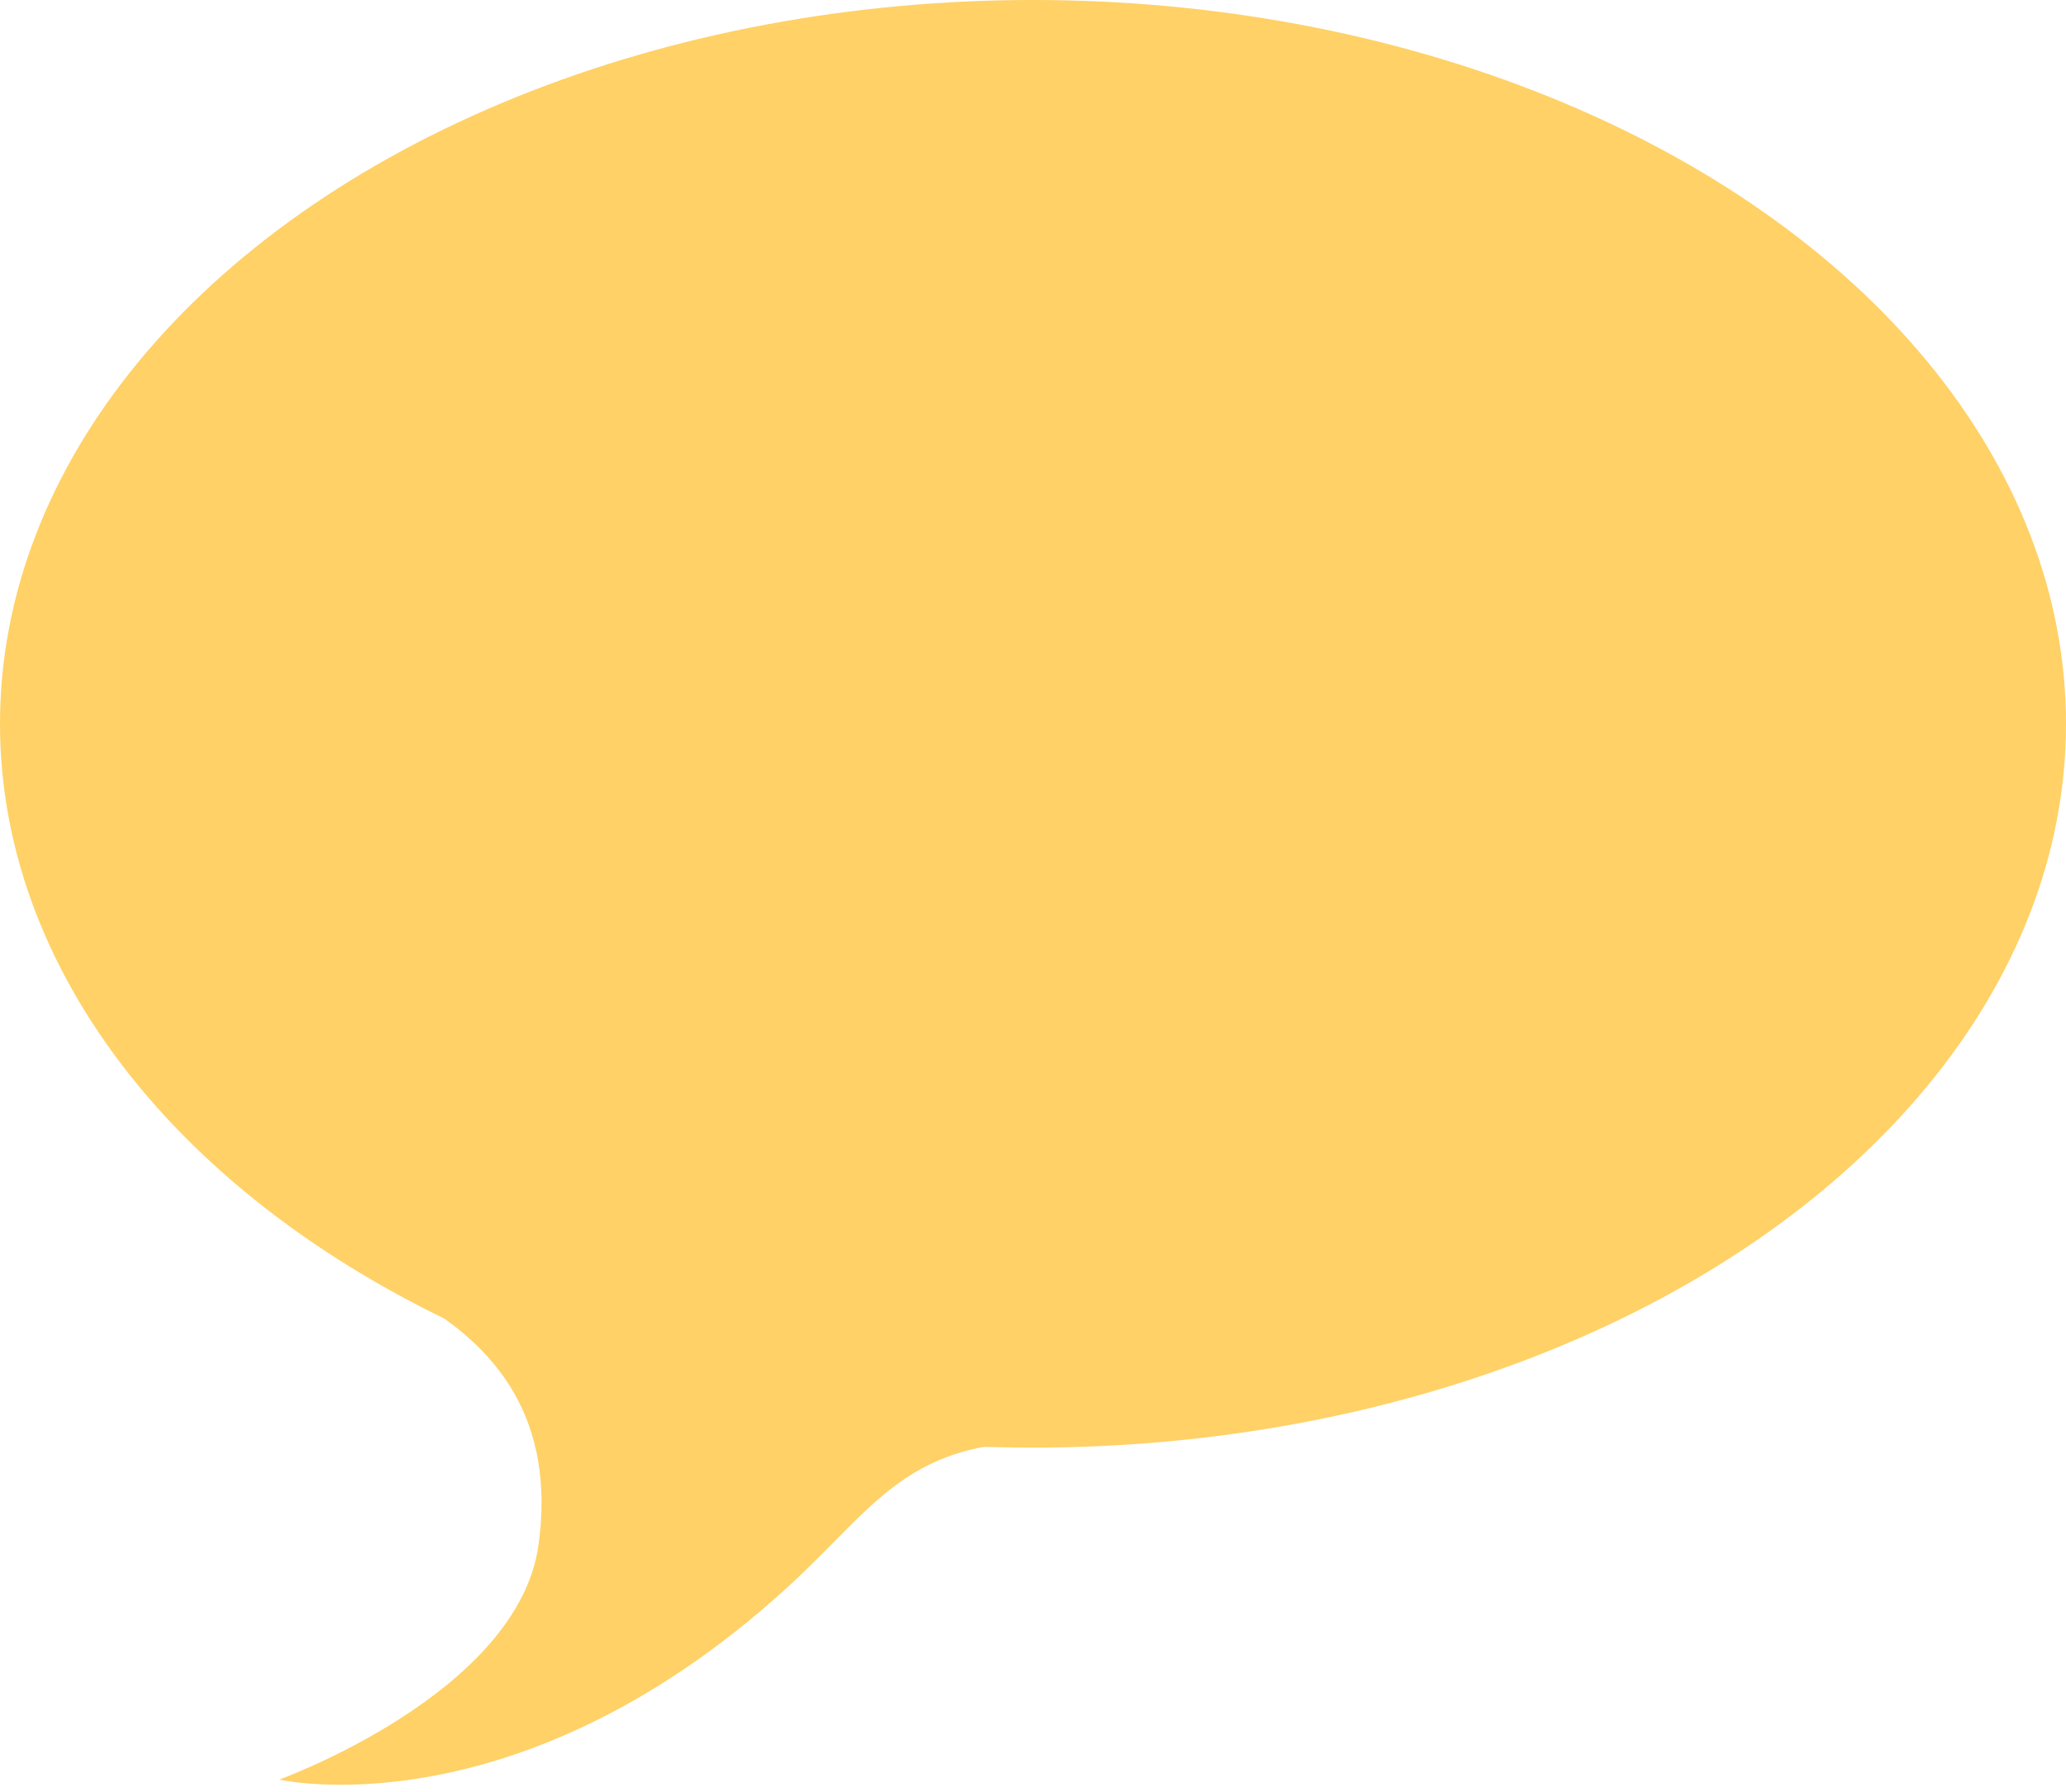
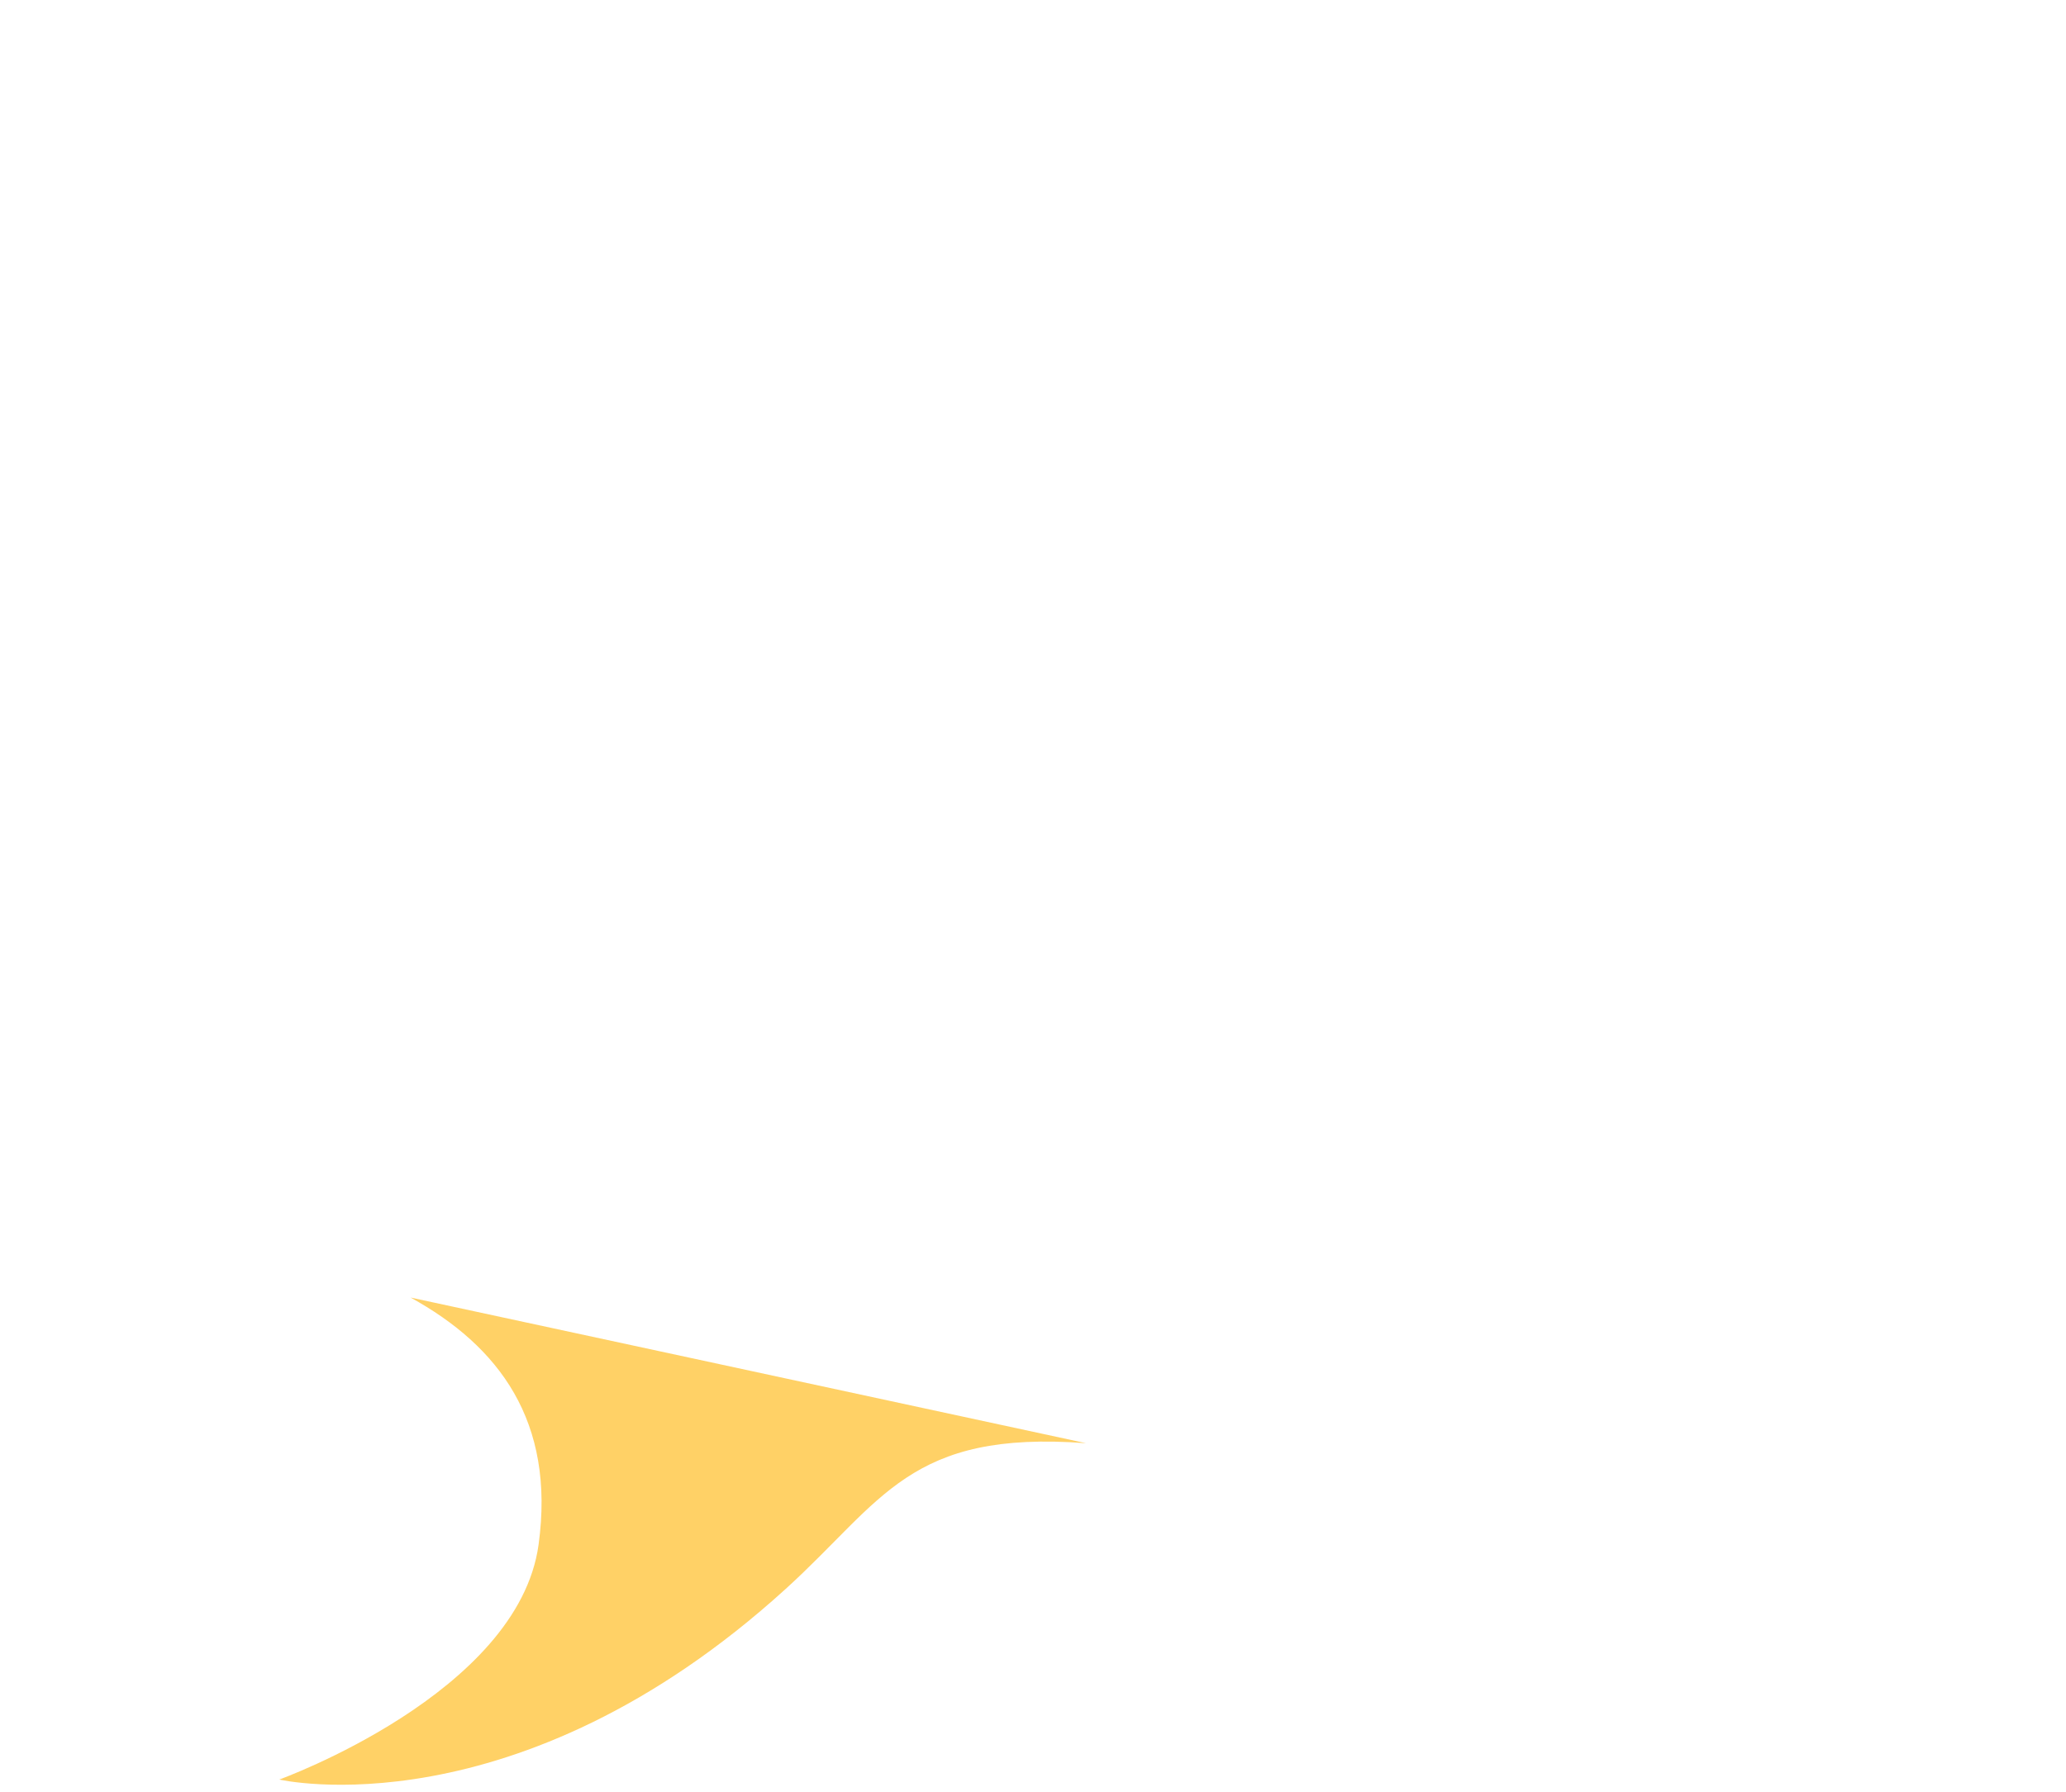
<svg xmlns="http://www.w3.org/2000/svg" version="1.1" width="234" height="203">
  <svg width="234" height="203" viewBox="0 0 234 203" fill="none">
    <path d="M61 175C62.92 161 56.5 152.5 46.5 147L123 163.5C103 162 100 170 89 180C58.4 207.818 31.634 201.607 31.634 201.607C31.634 201.607 58.691 191.842 61 175Z" fill="#FFD166" />
-     <ellipse cx="117" cy="82" rx="117" ry="82" fill="#FFD166" />
  </svg>
  <style>@media (prefers-color-scheme: light) { :root { filter: none; } }
@media (prefers-color-scheme: dark) { :root { filter: none; } }
</style>
</svg>